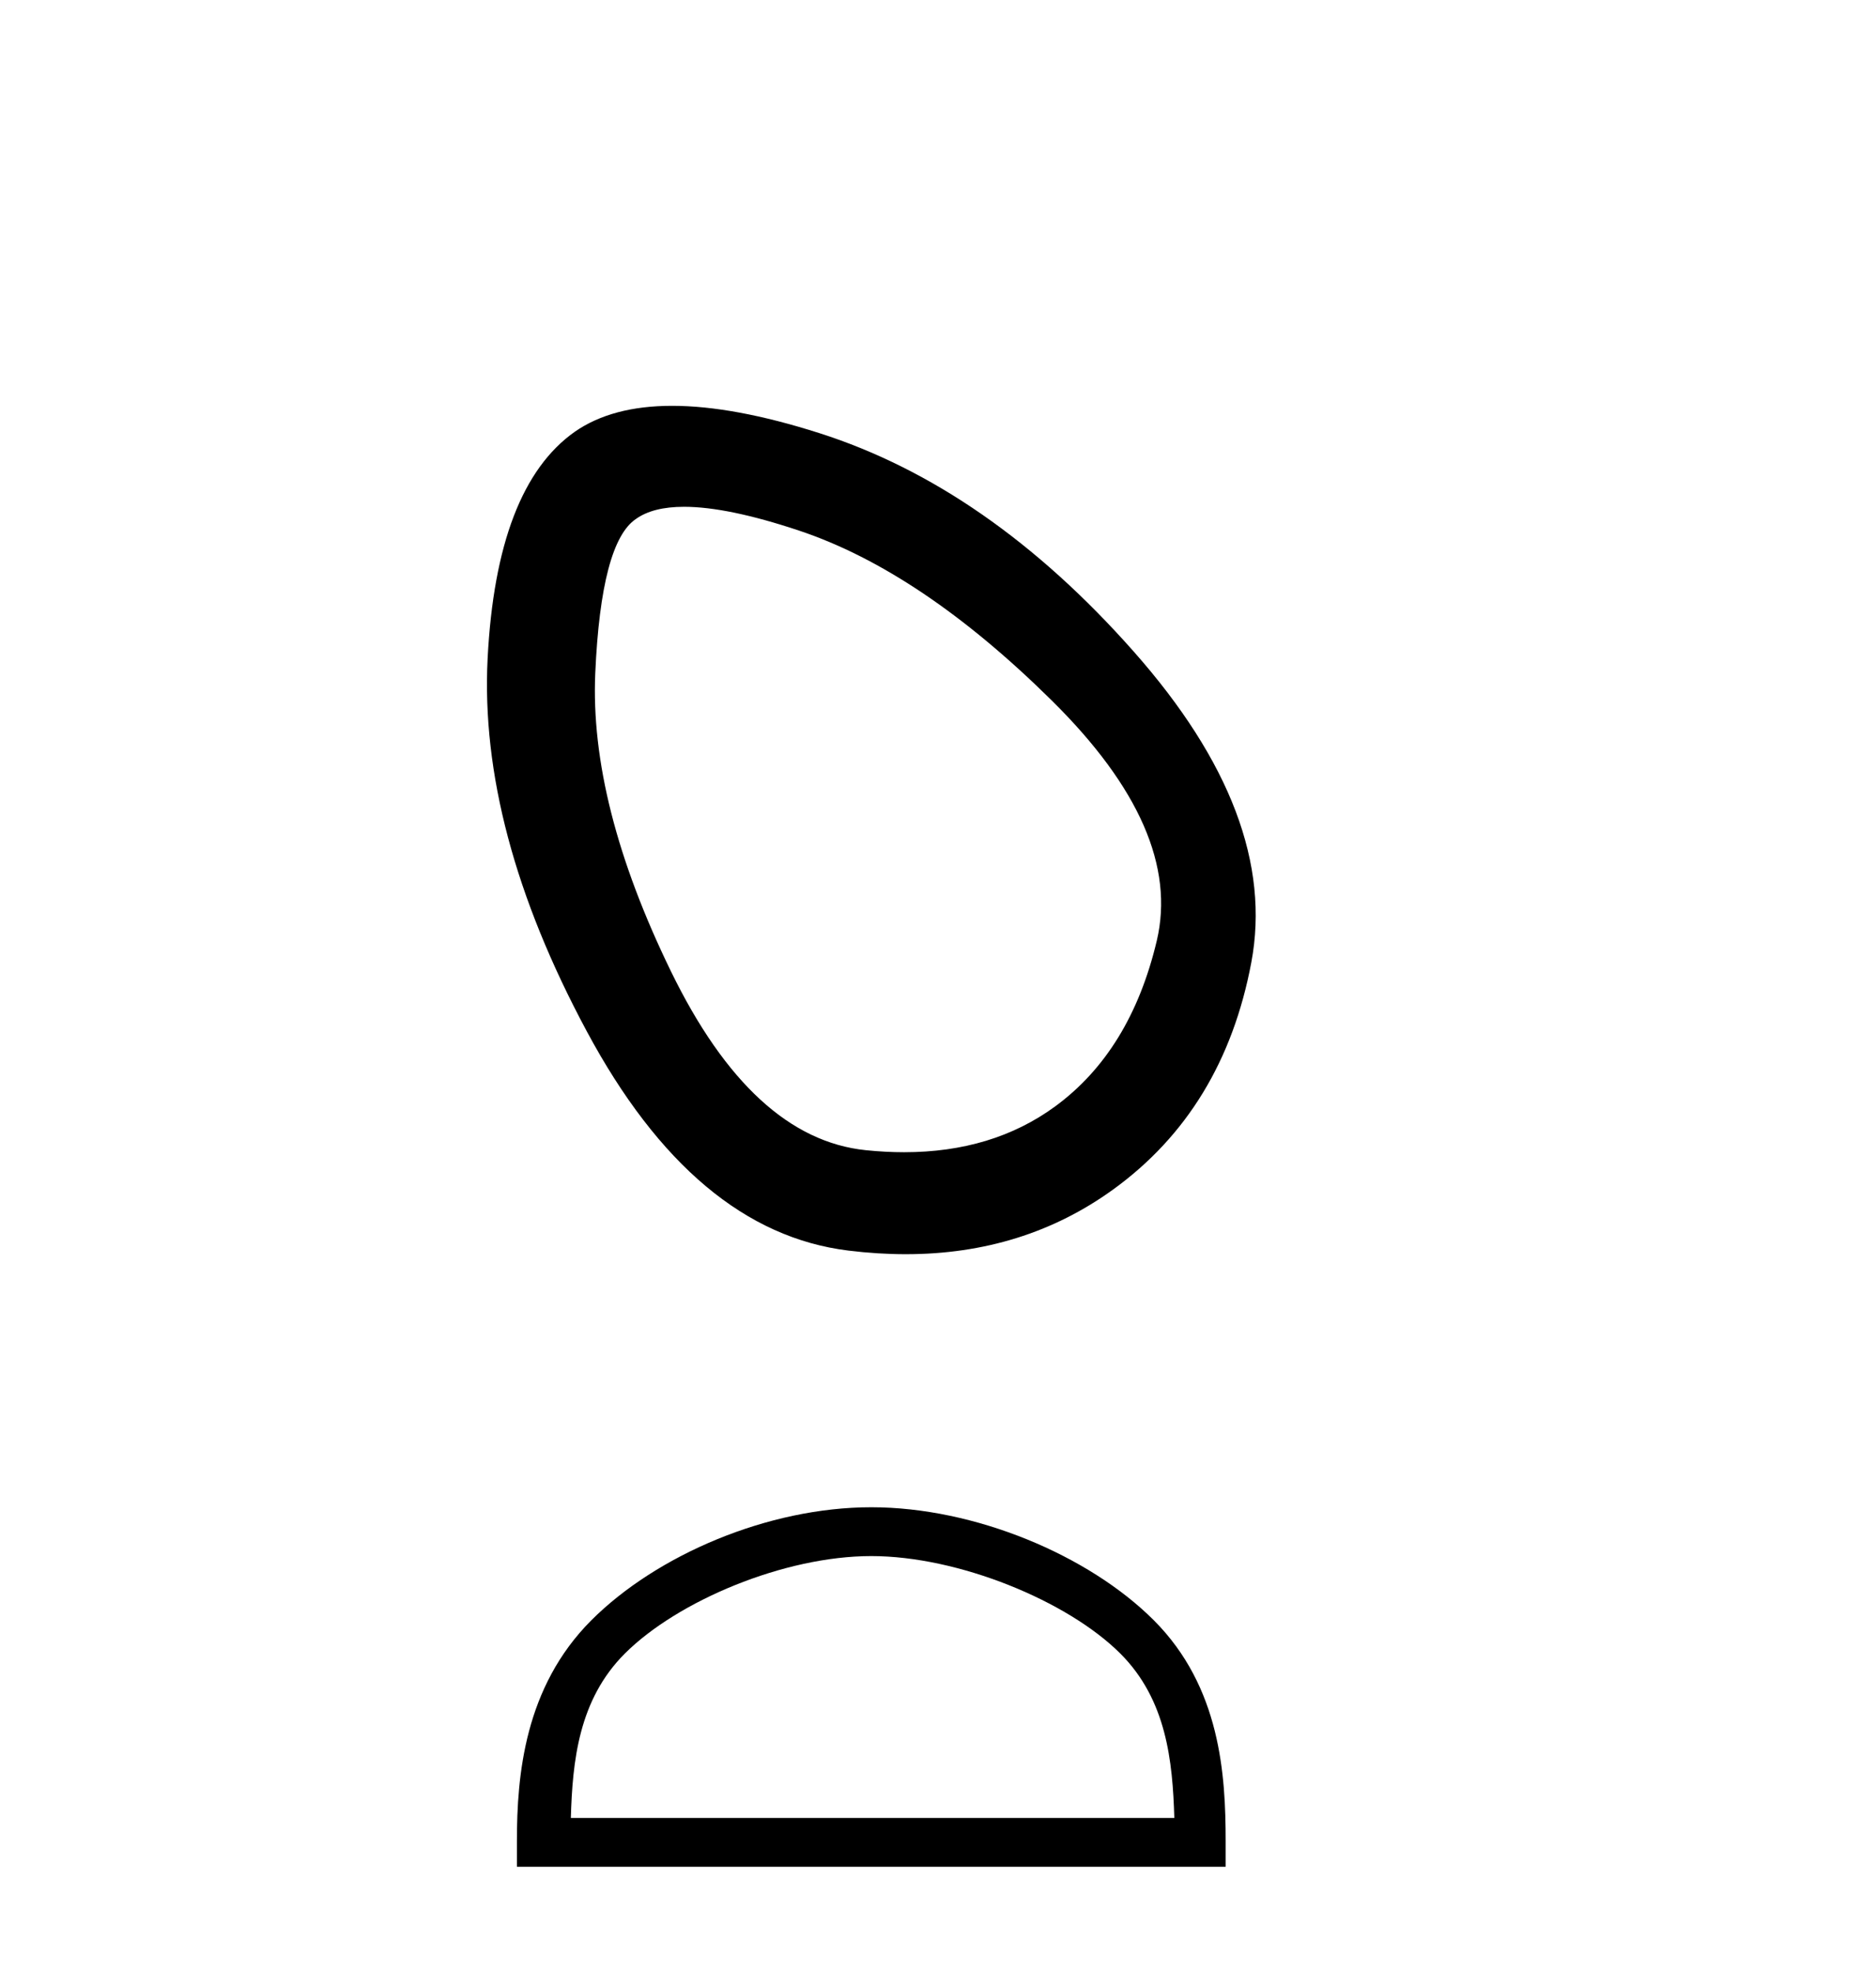
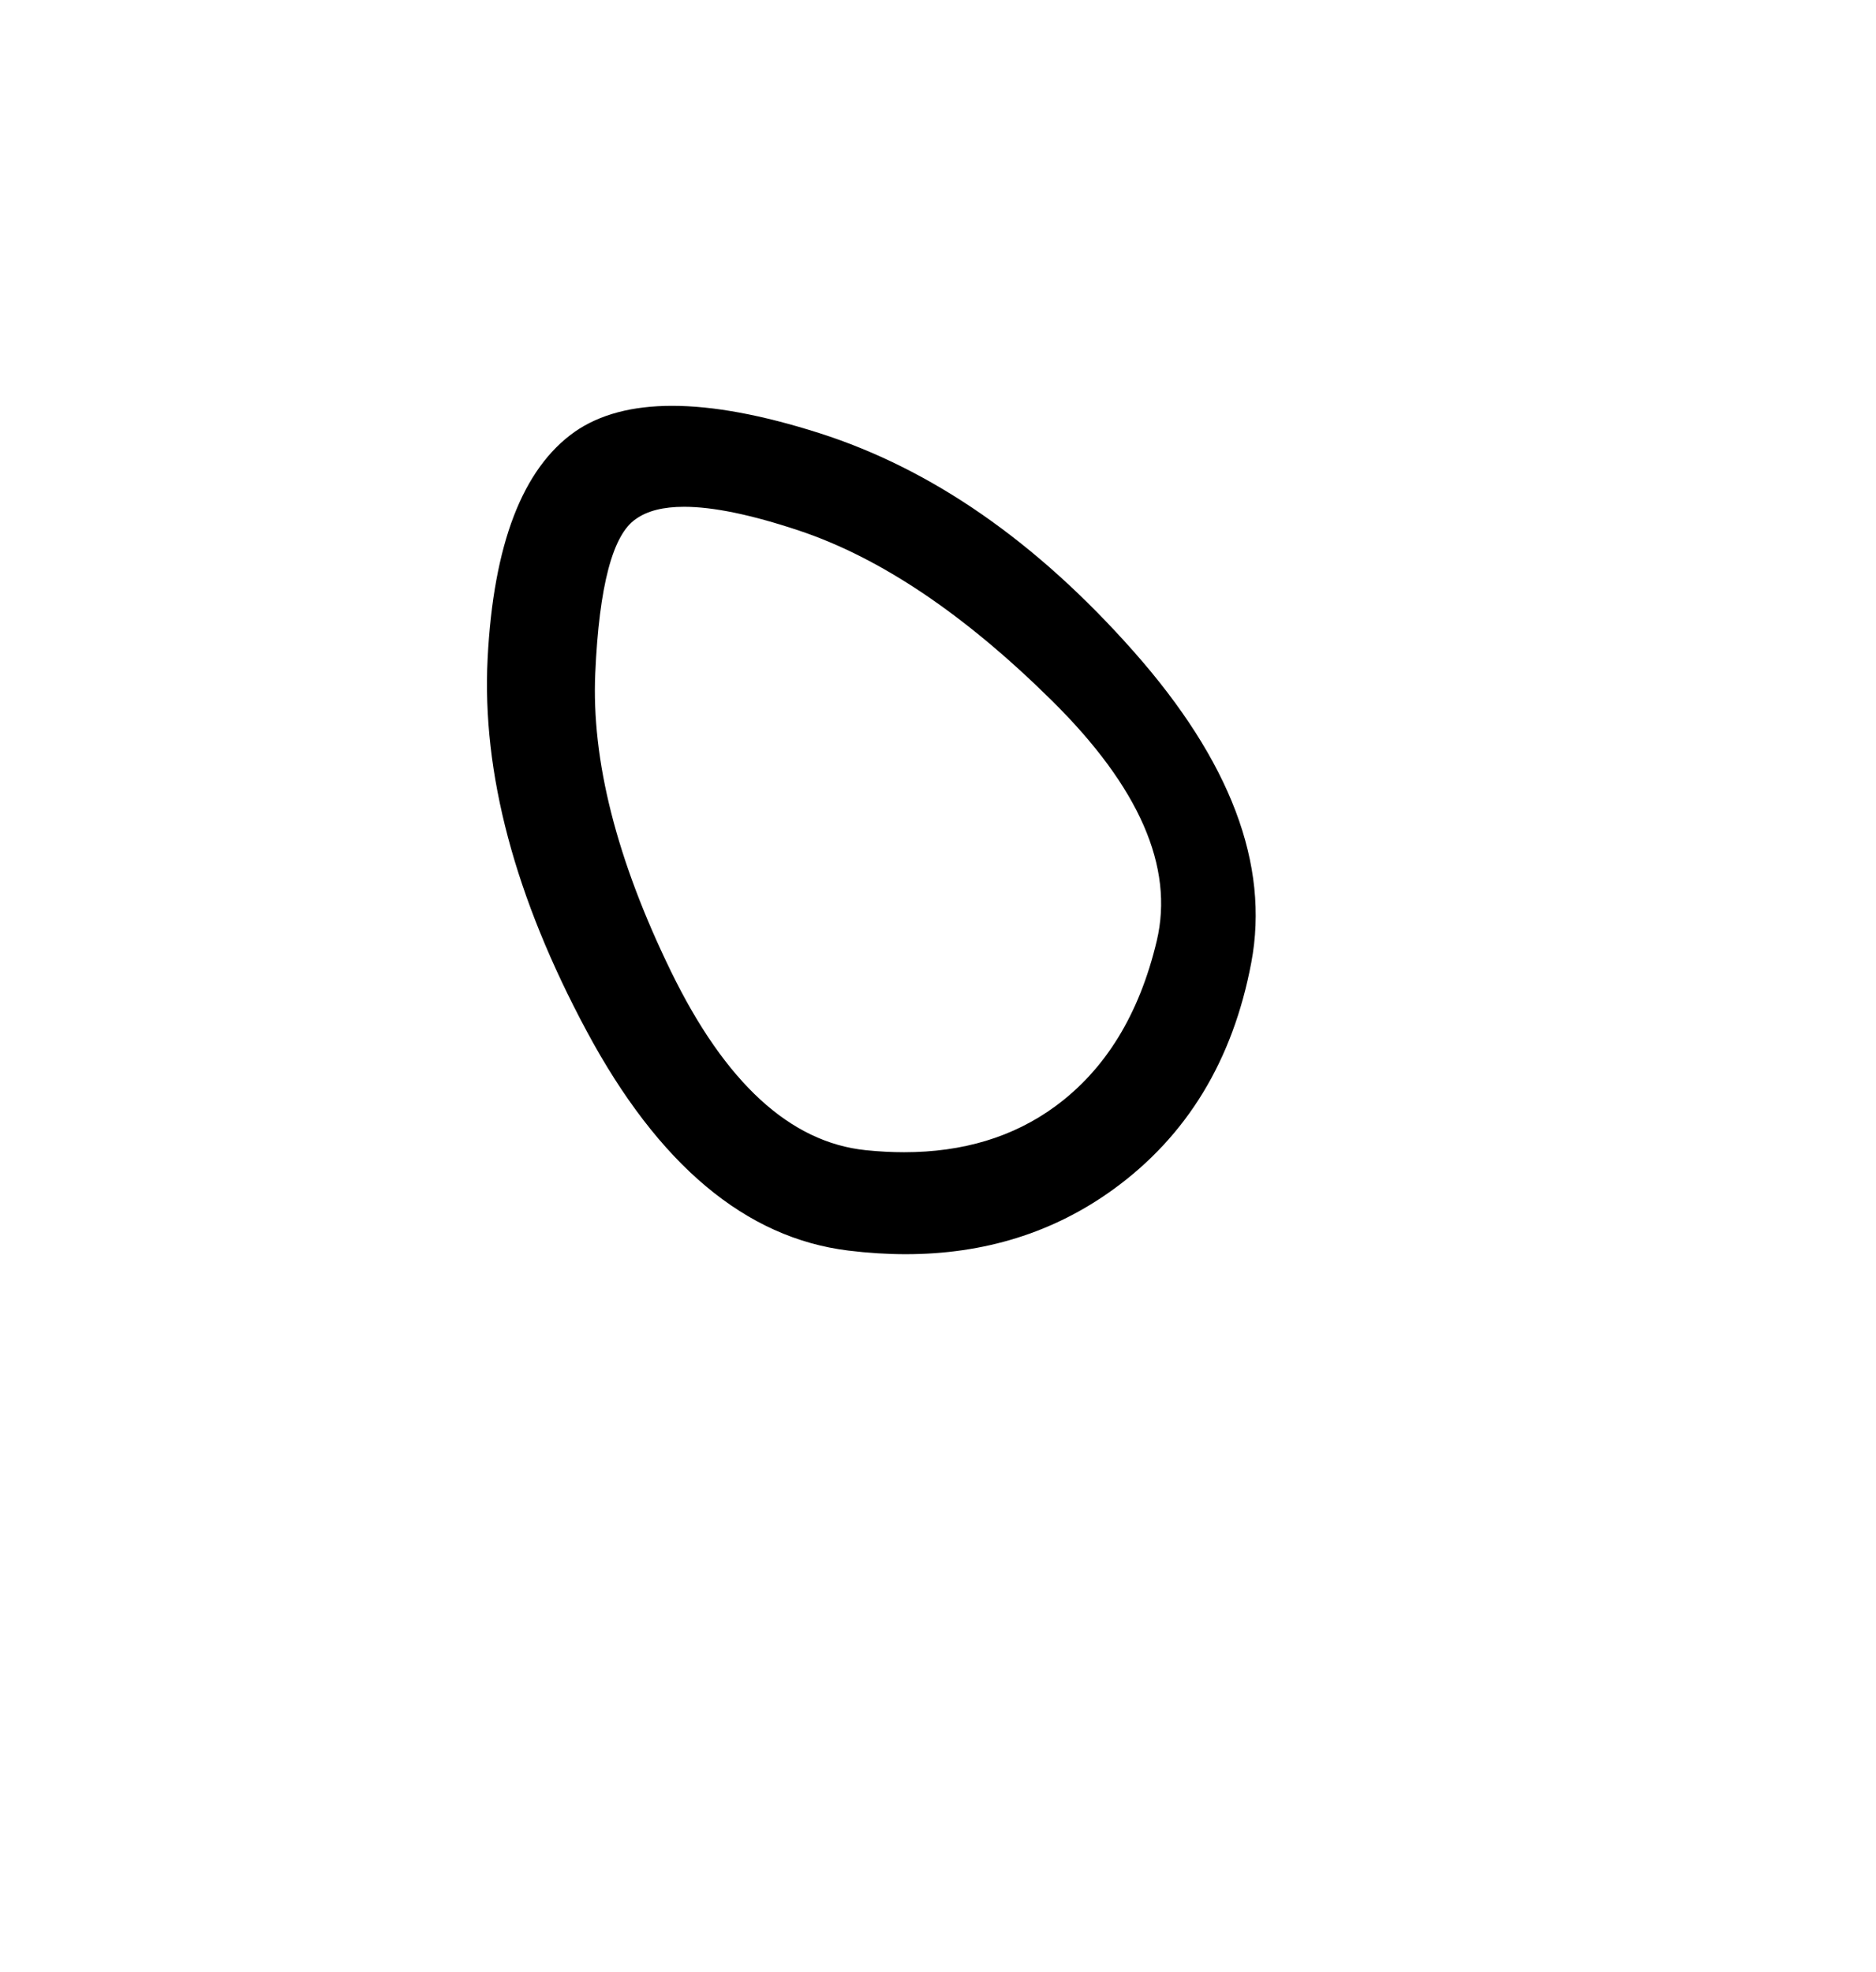
<svg xmlns="http://www.w3.org/2000/svg" width="39.0" height="41.0">
  <path d="M 14.221 10.536 Q 15.127 10.536 16.609 11.03 Q 19.149 11.877 21.87 14.568 Q 24.592 17.259 24.048 19.558 Q 23.503 21.856 21.931 23.005 Q 20.632 23.954 18.796 23.954 Q 18.41 23.954 18 23.912 Q 15.641 23.67 13.948 20.193 Q 12.254 16.715 12.375 13.993 Q 12.496 11.272 13.222 10.788 Q 13.575 10.536 14.221 10.536 ZM 13.973 8.437 Q 12.727 8.437 11.952 8.974 Q 10.319 10.123 10.137 13.691 Q 9.956 17.259 12.194 21.432 Q 14.431 25.606 17.637 25.999 Q 18.25 26.074 18.829 26.074 Q 21.282 26.074 23.141 24.729 Q 25.439 23.065 26.013 20.011 Q 26.588 16.957 23.564 13.54 Q 20.54 10.123 17.032 9.004 Q 15.254 8.437 13.973 8.437 Z" style="fill:#000000;stroke:none" />
-   <path d="M 18.113 32.35 C 19.925 32.35 22.194 33.281 23.292 34.378 C 24.252 35.339 24.377 36.612 24.413 37.795 L 11.867 37.795 C 11.902 36.612 12.028 35.339 12.988 34.378 C 14.086 33.281 16.301 32.35 18.113 32.35 ZM 18.113 31.335 C 15.963 31.335 13.65 32.329 12.294 33.684 C 10.904 35.075 10.746 36.906 10.746 38.275 L 10.746 38.809 L 25.48 38.809 L 25.48 38.275 C 25.48 36.906 25.376 35.075 23.986 33.684 C 22.63 32.329 20.263 31.335 18.113 31.335 Z" style="fill:#000000;stroke:none" />
</svg>